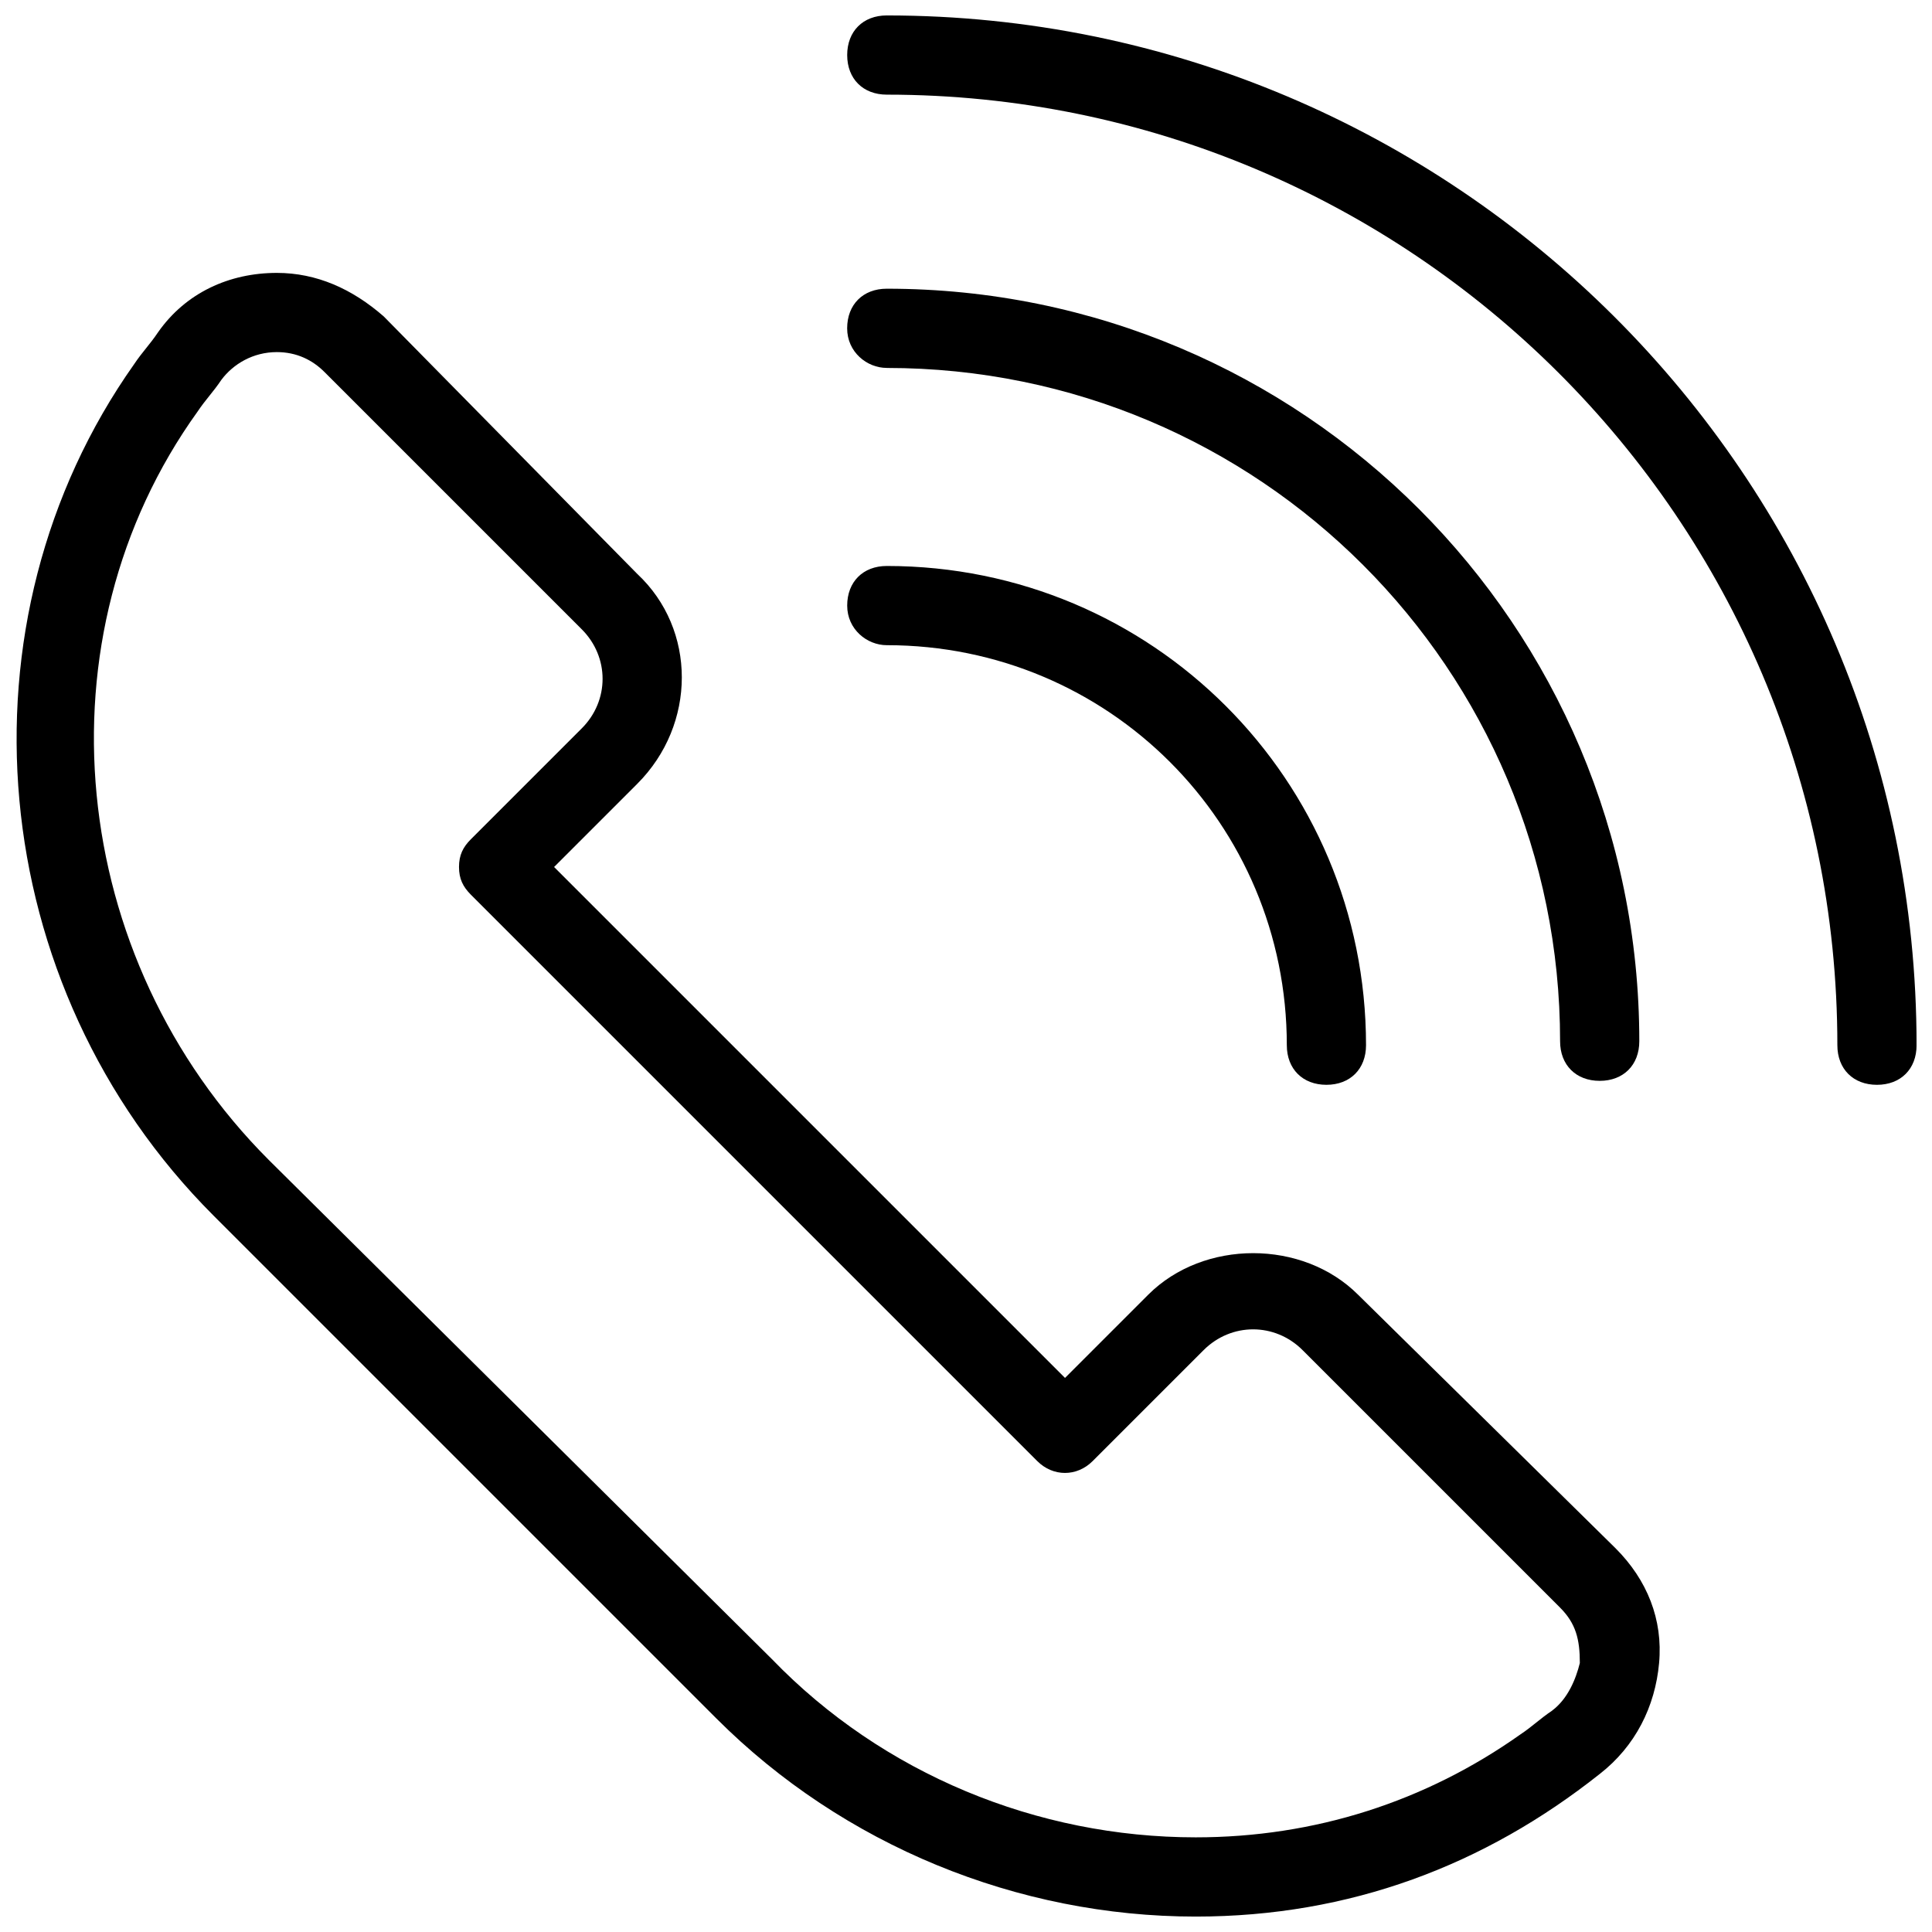
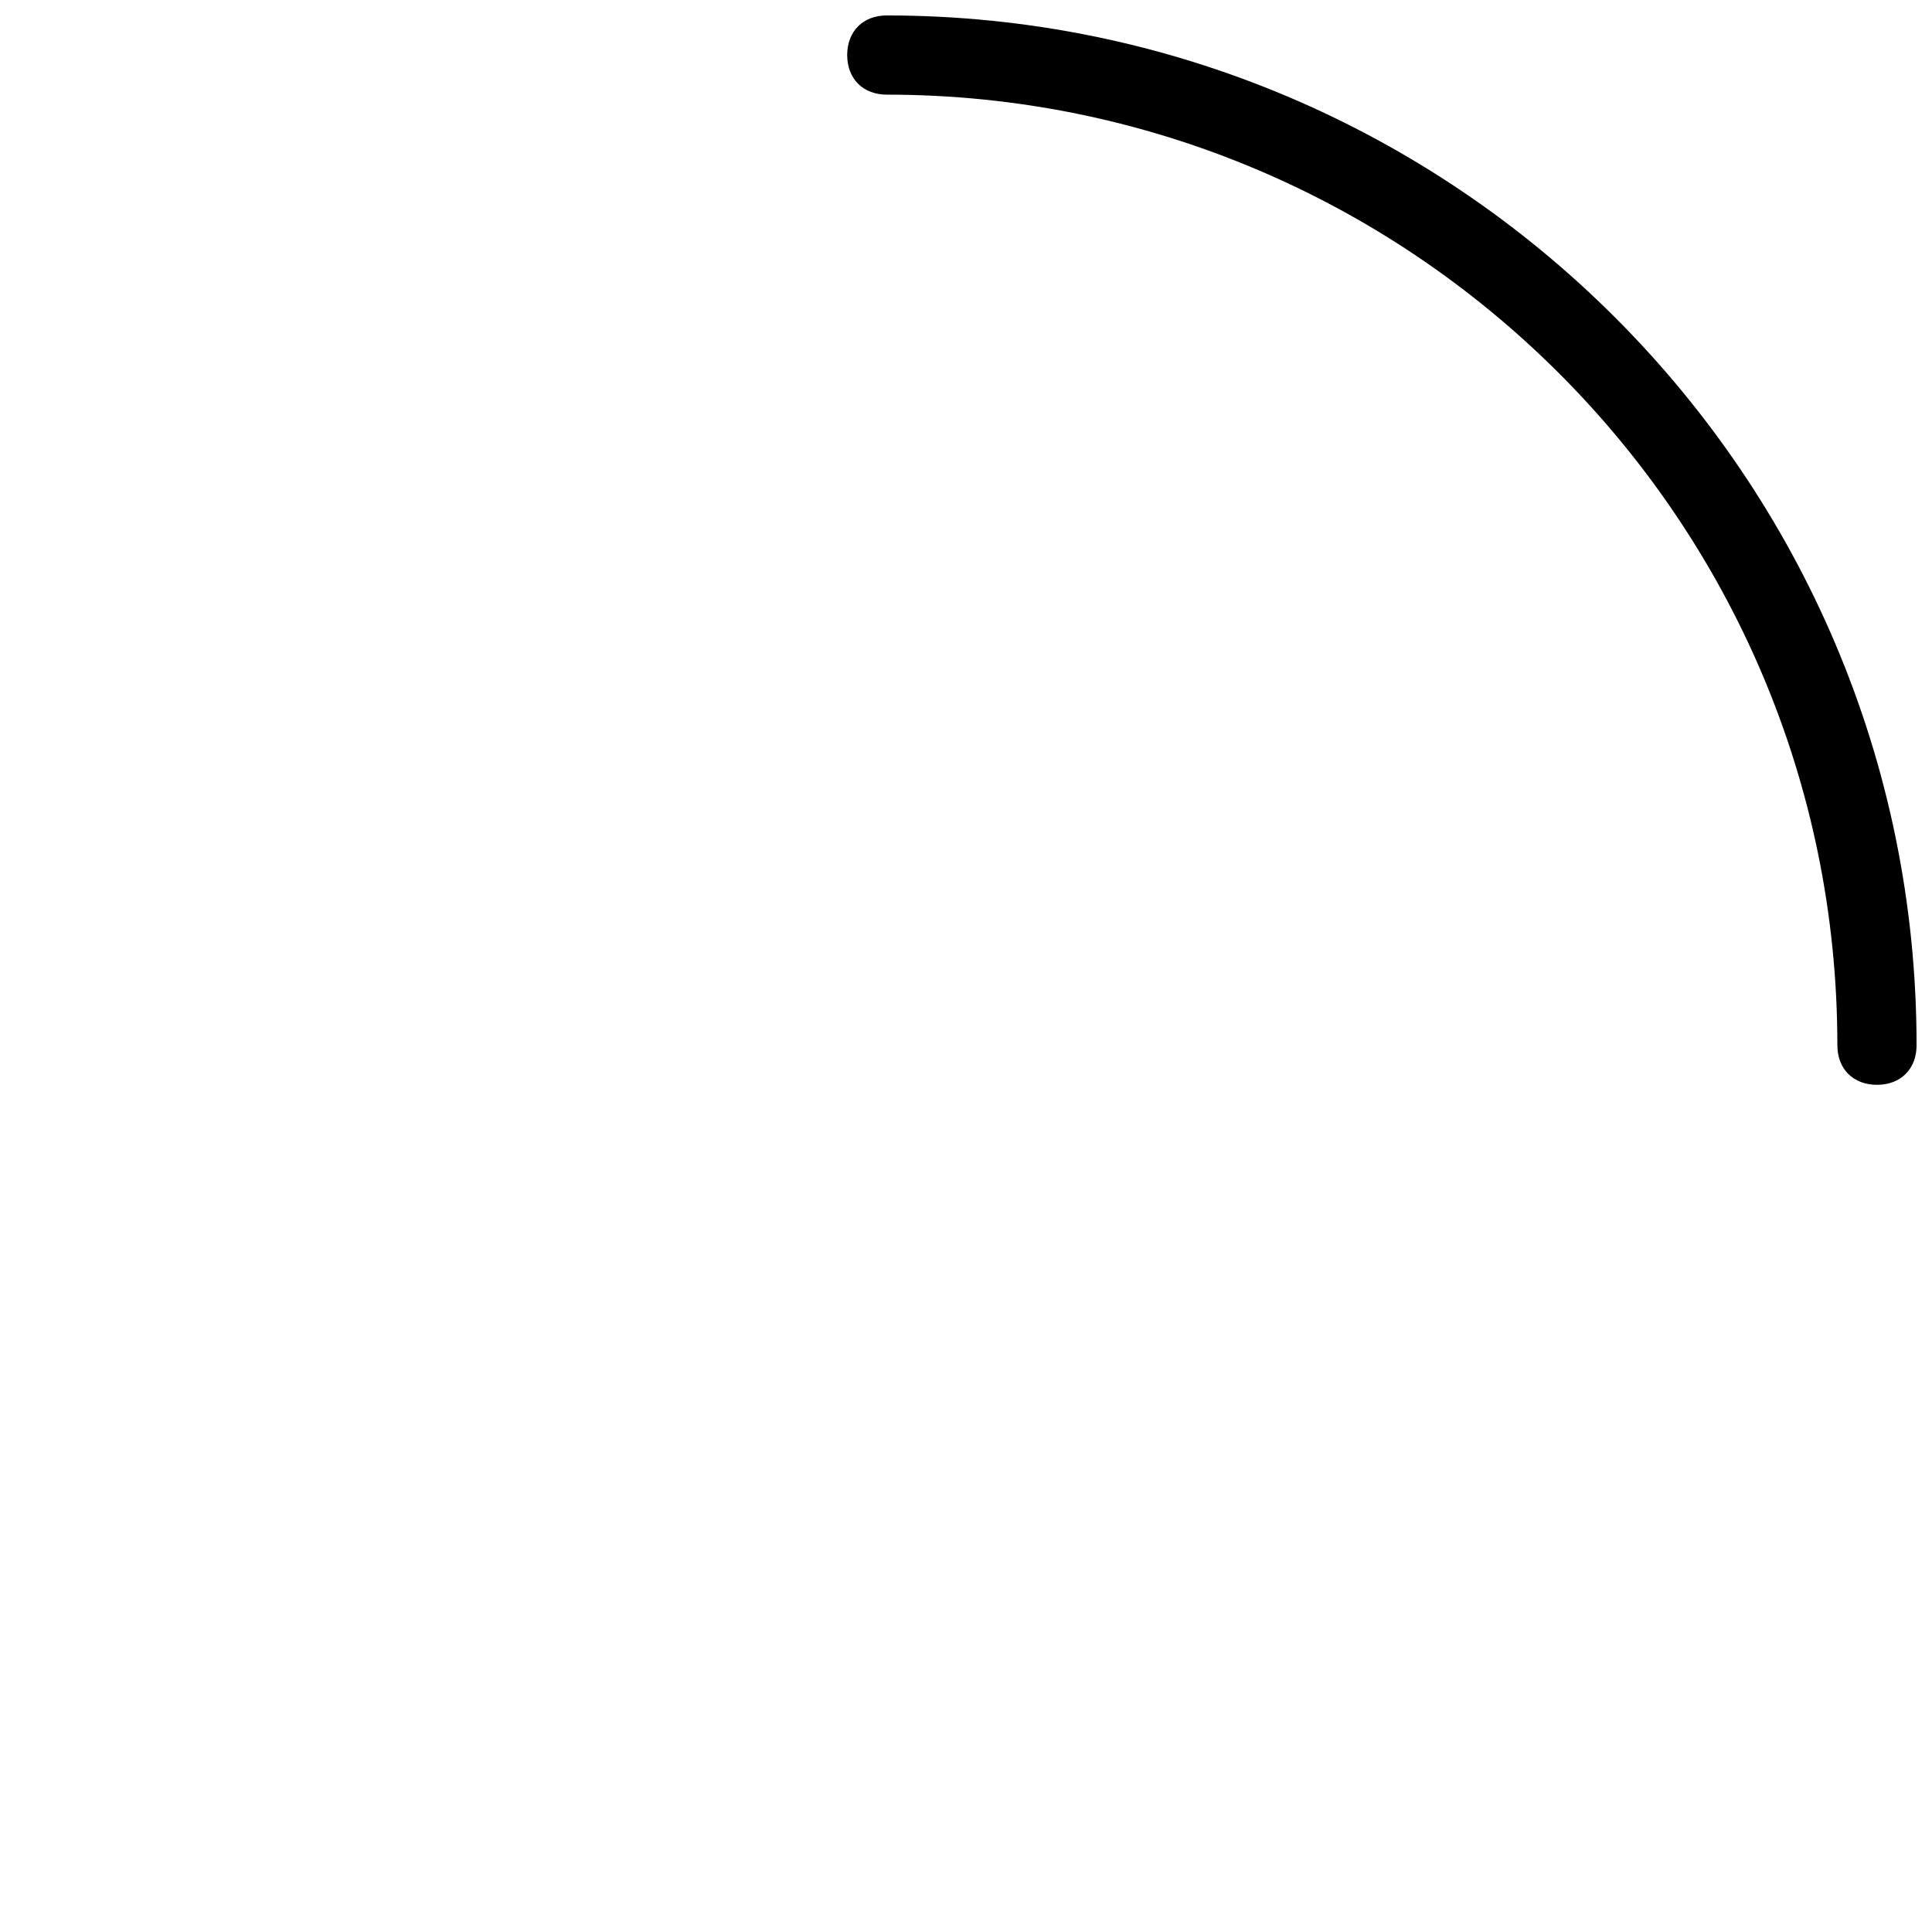
<svg xmlns="http://www.w3.org/2000/svg" width="800px" height="800px" version="1.1" viewBox="144 144 512 512">
  <defs>
    <clipPath id="b">
      <path d="m148.09 216h435.91v435.9h-435.91z" />
    </clipPath>
    <clipPath id="a">
      <path d="m368 148.09h283.9v283.91h-283.9z" />
    </clipPath>
  </defs>
  <g clip-path="url(#b)">
-     <path d="m503.91 487.12c-14.695-14.695-40.934-14.695-55.629 0l-22.043 22.043-135.4-135.4 22.043-22.043c15.742-15.742 15.742-40.934 0-55.629l-67.176-68.223c-8.398-7.348-17.844-11.547-28.34-11.547-12.594 0-24.141 5.25-31.488 15.746-2.098 3.148-4.199 5.246-6.297 8.395-48.281 68.227-39.887 164.79 20.992 225.67l133.3 133.3c33.586 33.586 79.77 52.48 127 52.48 40.934 0 76.621-13.645 107.06-37.785 9.445-7.348 14.695-17.844 15.742-29.391 1.051-11.547-3.148-22.043-11.547-30.438zm51.43 110.21c-3.148 2.098-5.246 4.199-8.398 6.297-25.191 17.844-54.578 27.289-86.066 27.289-41.984 0-82.918-16.793-112.31-47.23l-133.3-132.25c-53.531-53.531-61.93-138.55-18.895-198.38 2.102-3.148 4.199-5.25 6.297-8.398 3.148-4.199 8.398-7.348 14.695-7.348 5.246 0 9.445 2.098 12.594 5.246l68.223 68.223c7.348 7.348 7.348 18.895 0 26.238l-29.391 29.391c-2.098 2.098-3.148 4.199-3.148 7.348 0 3.148 1.051 5.246 3.148 7.348l150.09 150.09c4.199 4.199 10.496 4.199 14.695 0l29.391-29.391c7.348-7.348 18.895-7.348 26.238 0l68.223 68.223c4.199 4.199 5.246 8.398 5.246 14.695-1.043 4.203-3.141 9.453-7.34 12.602z" />
-   </g>
-   <path d="m379.01 314.98c58.777 0 106.01 47.23 106.01 106.01 0 6.297 4.199 10.496 10.496 10.496s10.496-4.199 10.496-10.496c0-70.324-56.68-127-127-127-6.297 0-10.496 4.199-10.496 10.496s5.246 10.496 10.496 10.496z" />
-   <path d="m379.01 241.51c98.664 0 178.43 79.77 178.43 178.43 0 6.297 4.199 10.496 10.496 10.496s10.496-4.199 10.496-10.496c0-110.21-89.215-199.43-199.43-199.43-6.297 0-10.496 4.199-10.496 10.496s5.246 10.496 10.496 10.496z" />
+     </g>
  <g clip-path="url(#a)">
    <path d="m379.01 148.09c-6.297 0-10.496 4.199-10.496 10.496s4.199 10.496 10.496 10.496c138.55 0 251.91 112.31 251.91 251.91 0 6.297 4.199 10.496 10.496 10.496s10.496-4.199 10.496-10.496c-0.004-151.14-122.8-272.9-272.9-272.9z" />
  </g>
</svg>